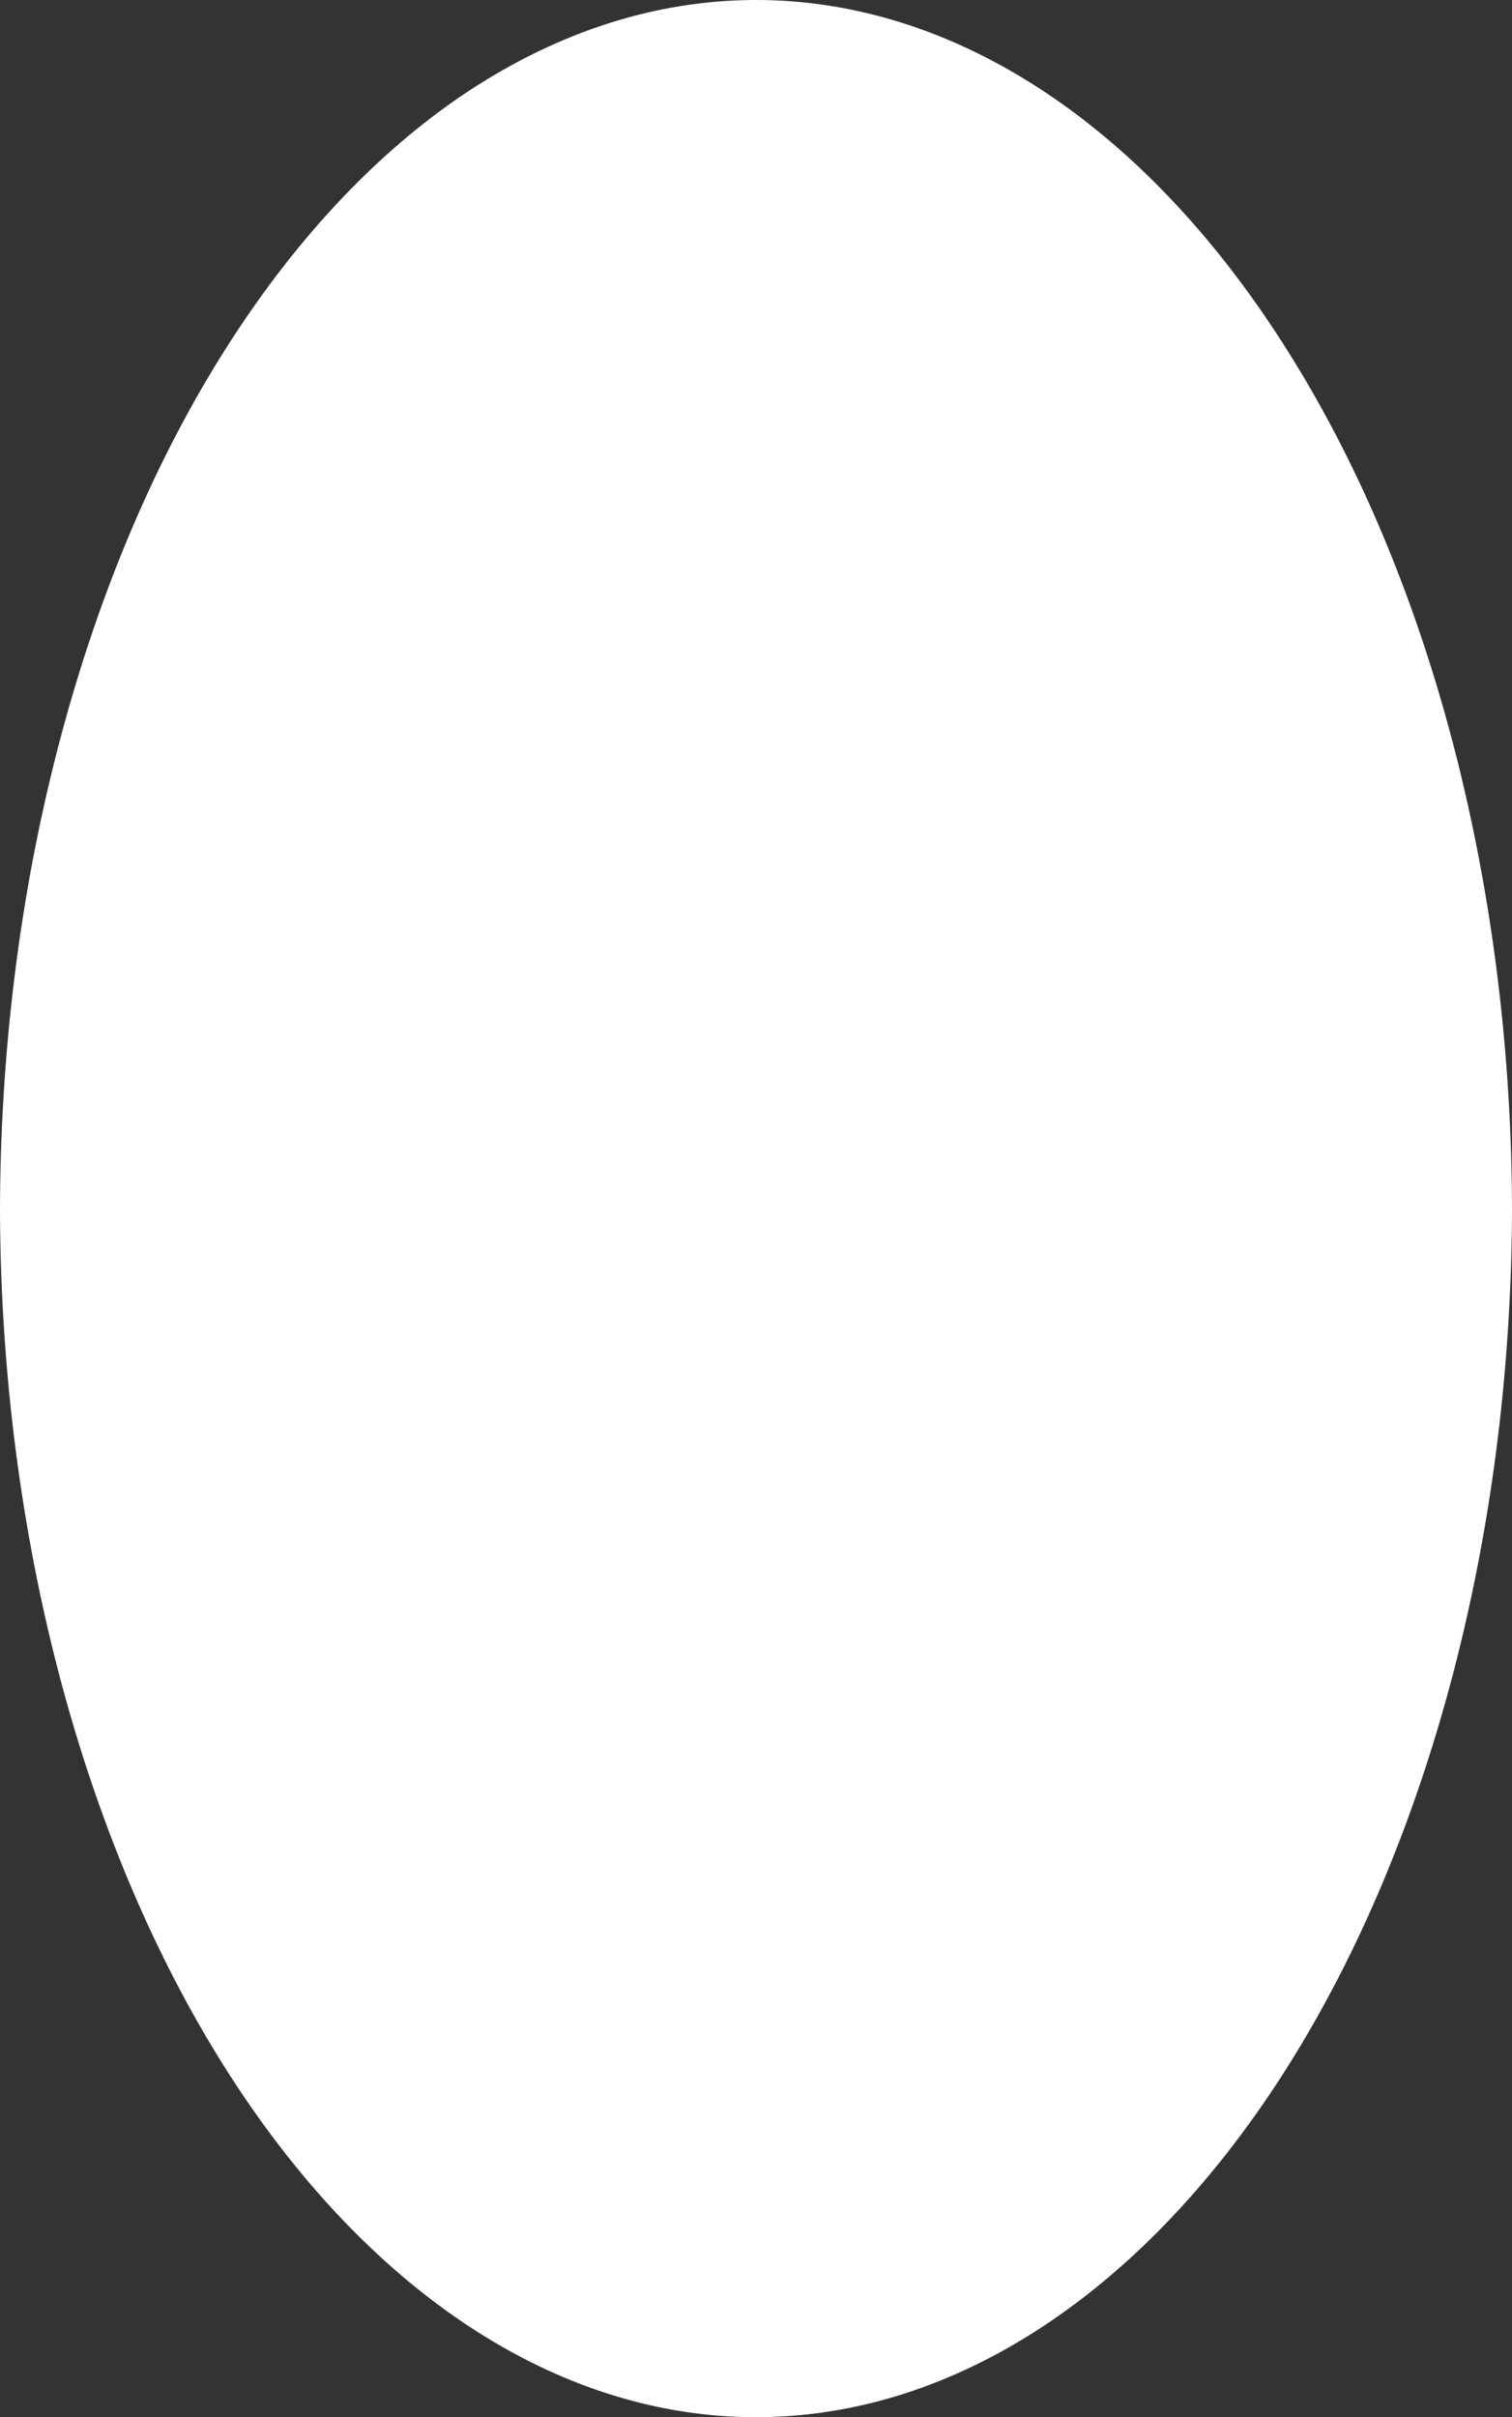
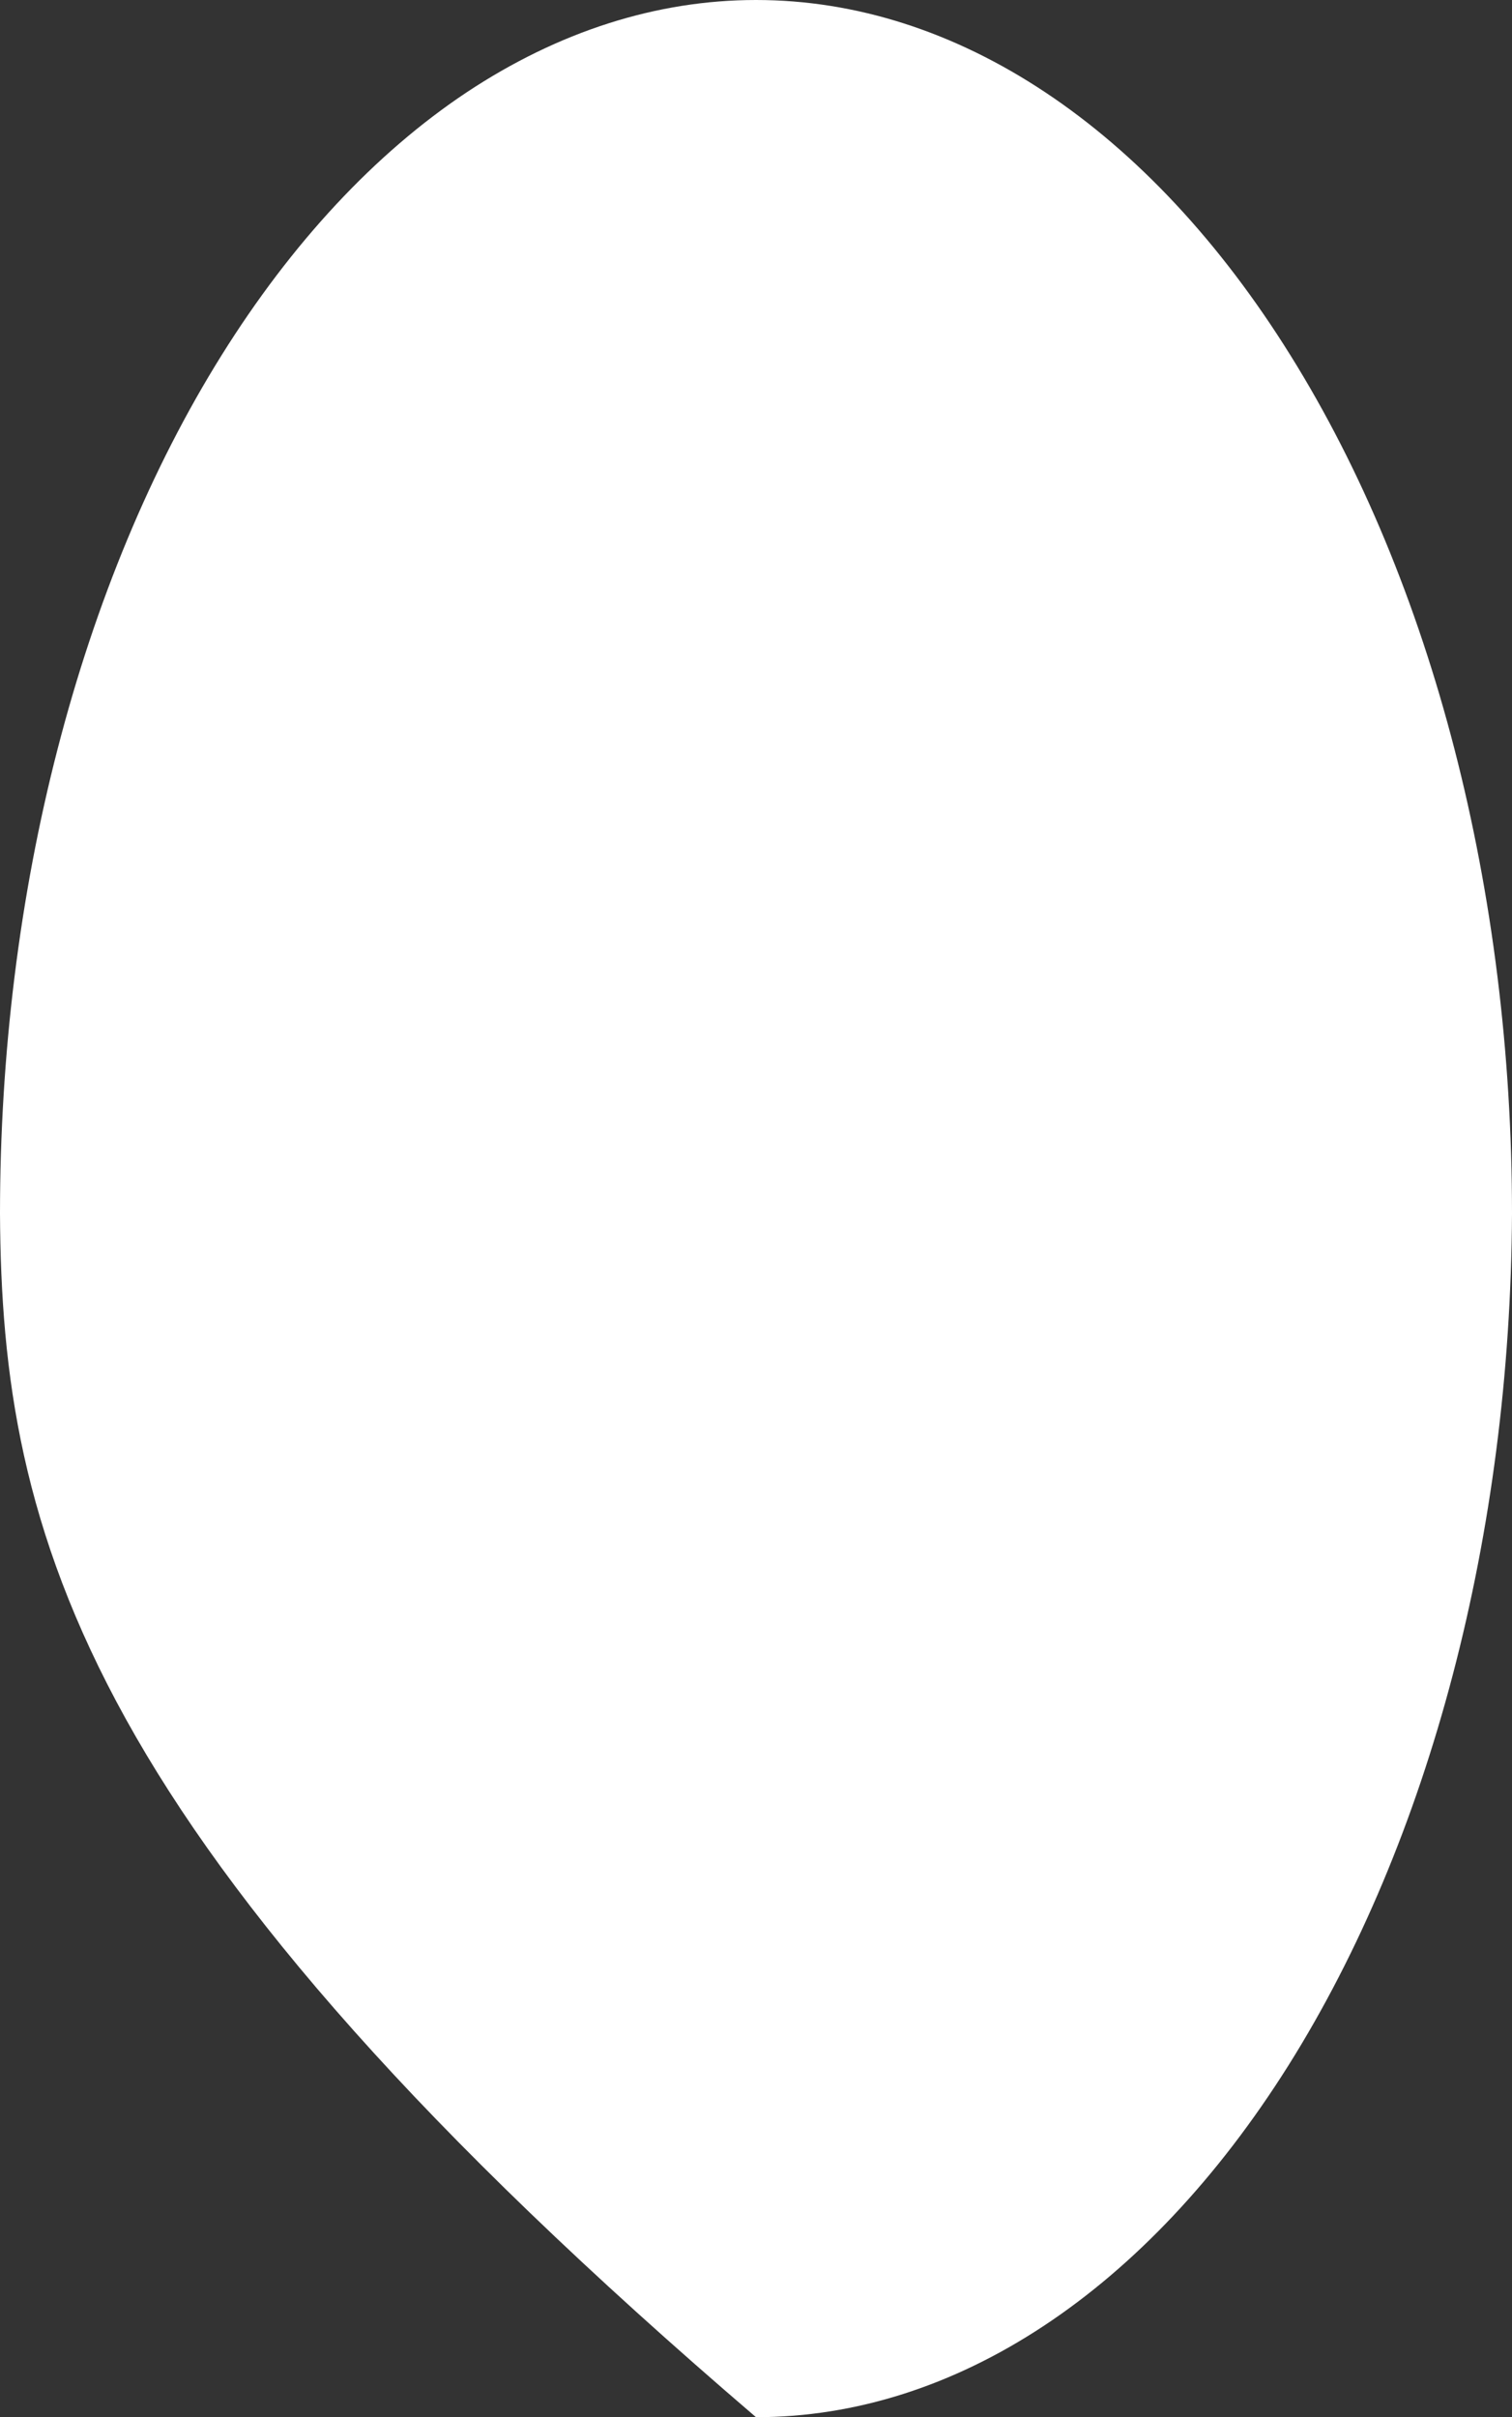
<svg xmlns="http://www.w3.org/2000/svg" fill="none" height="100%" overflow="visible" preserveAspectRatio="none" style="display: block;" viewBox="0 0 5.572 8.907" width="100%">
  <rect x="0" y="0" width="5.572" height="8.907" fill="#333333" stroke="none" />
-   <path d="M2.786 8.907C2.051 8.907 1.346 8.441 0.824 7.611C0.302 6.78 0.006 5.652 0 4.472C0 3.885 0.072 3.303 0.212 2.761C0.352 2.218 0.557 1.725 0.816 1.31C1.075 0.895 1.382 0.565 1.72 0.34C2.058 0.116 2.42 0 2.786 0C3.525 0 4.234 0.471 4.756 1.31C5.279 2.149 5.572 3.286 5.572 4.472C5.566 5.652 5.27 6.78 4.748 7.611C4.226 8.441 3.521 8.907 2.786 8.907Z" fill="white" id="Vector" />
+   <path d="M2.786 8.907C0.302 6.78 0.006 5.652 0 4.472C0 3.885 0.072 3.303 0.212 2.761C0.352 2.218 0.557 1.725 0.816 1.31C1.075 0.895 1.382 0.565 1.72 0.34C2.058 0.116 2.42 0 2.786 0C3.525 0 4.234 0.471 4.756 1.31C5.279 2.149 5.572 3.286 5.572 4.472C5.566 5.652 5.27 6.78 4.748 7.611C4.226 8.441 3.521 8.907 2.786 8.907Z" fill="white" id="Vector" />
</svg>